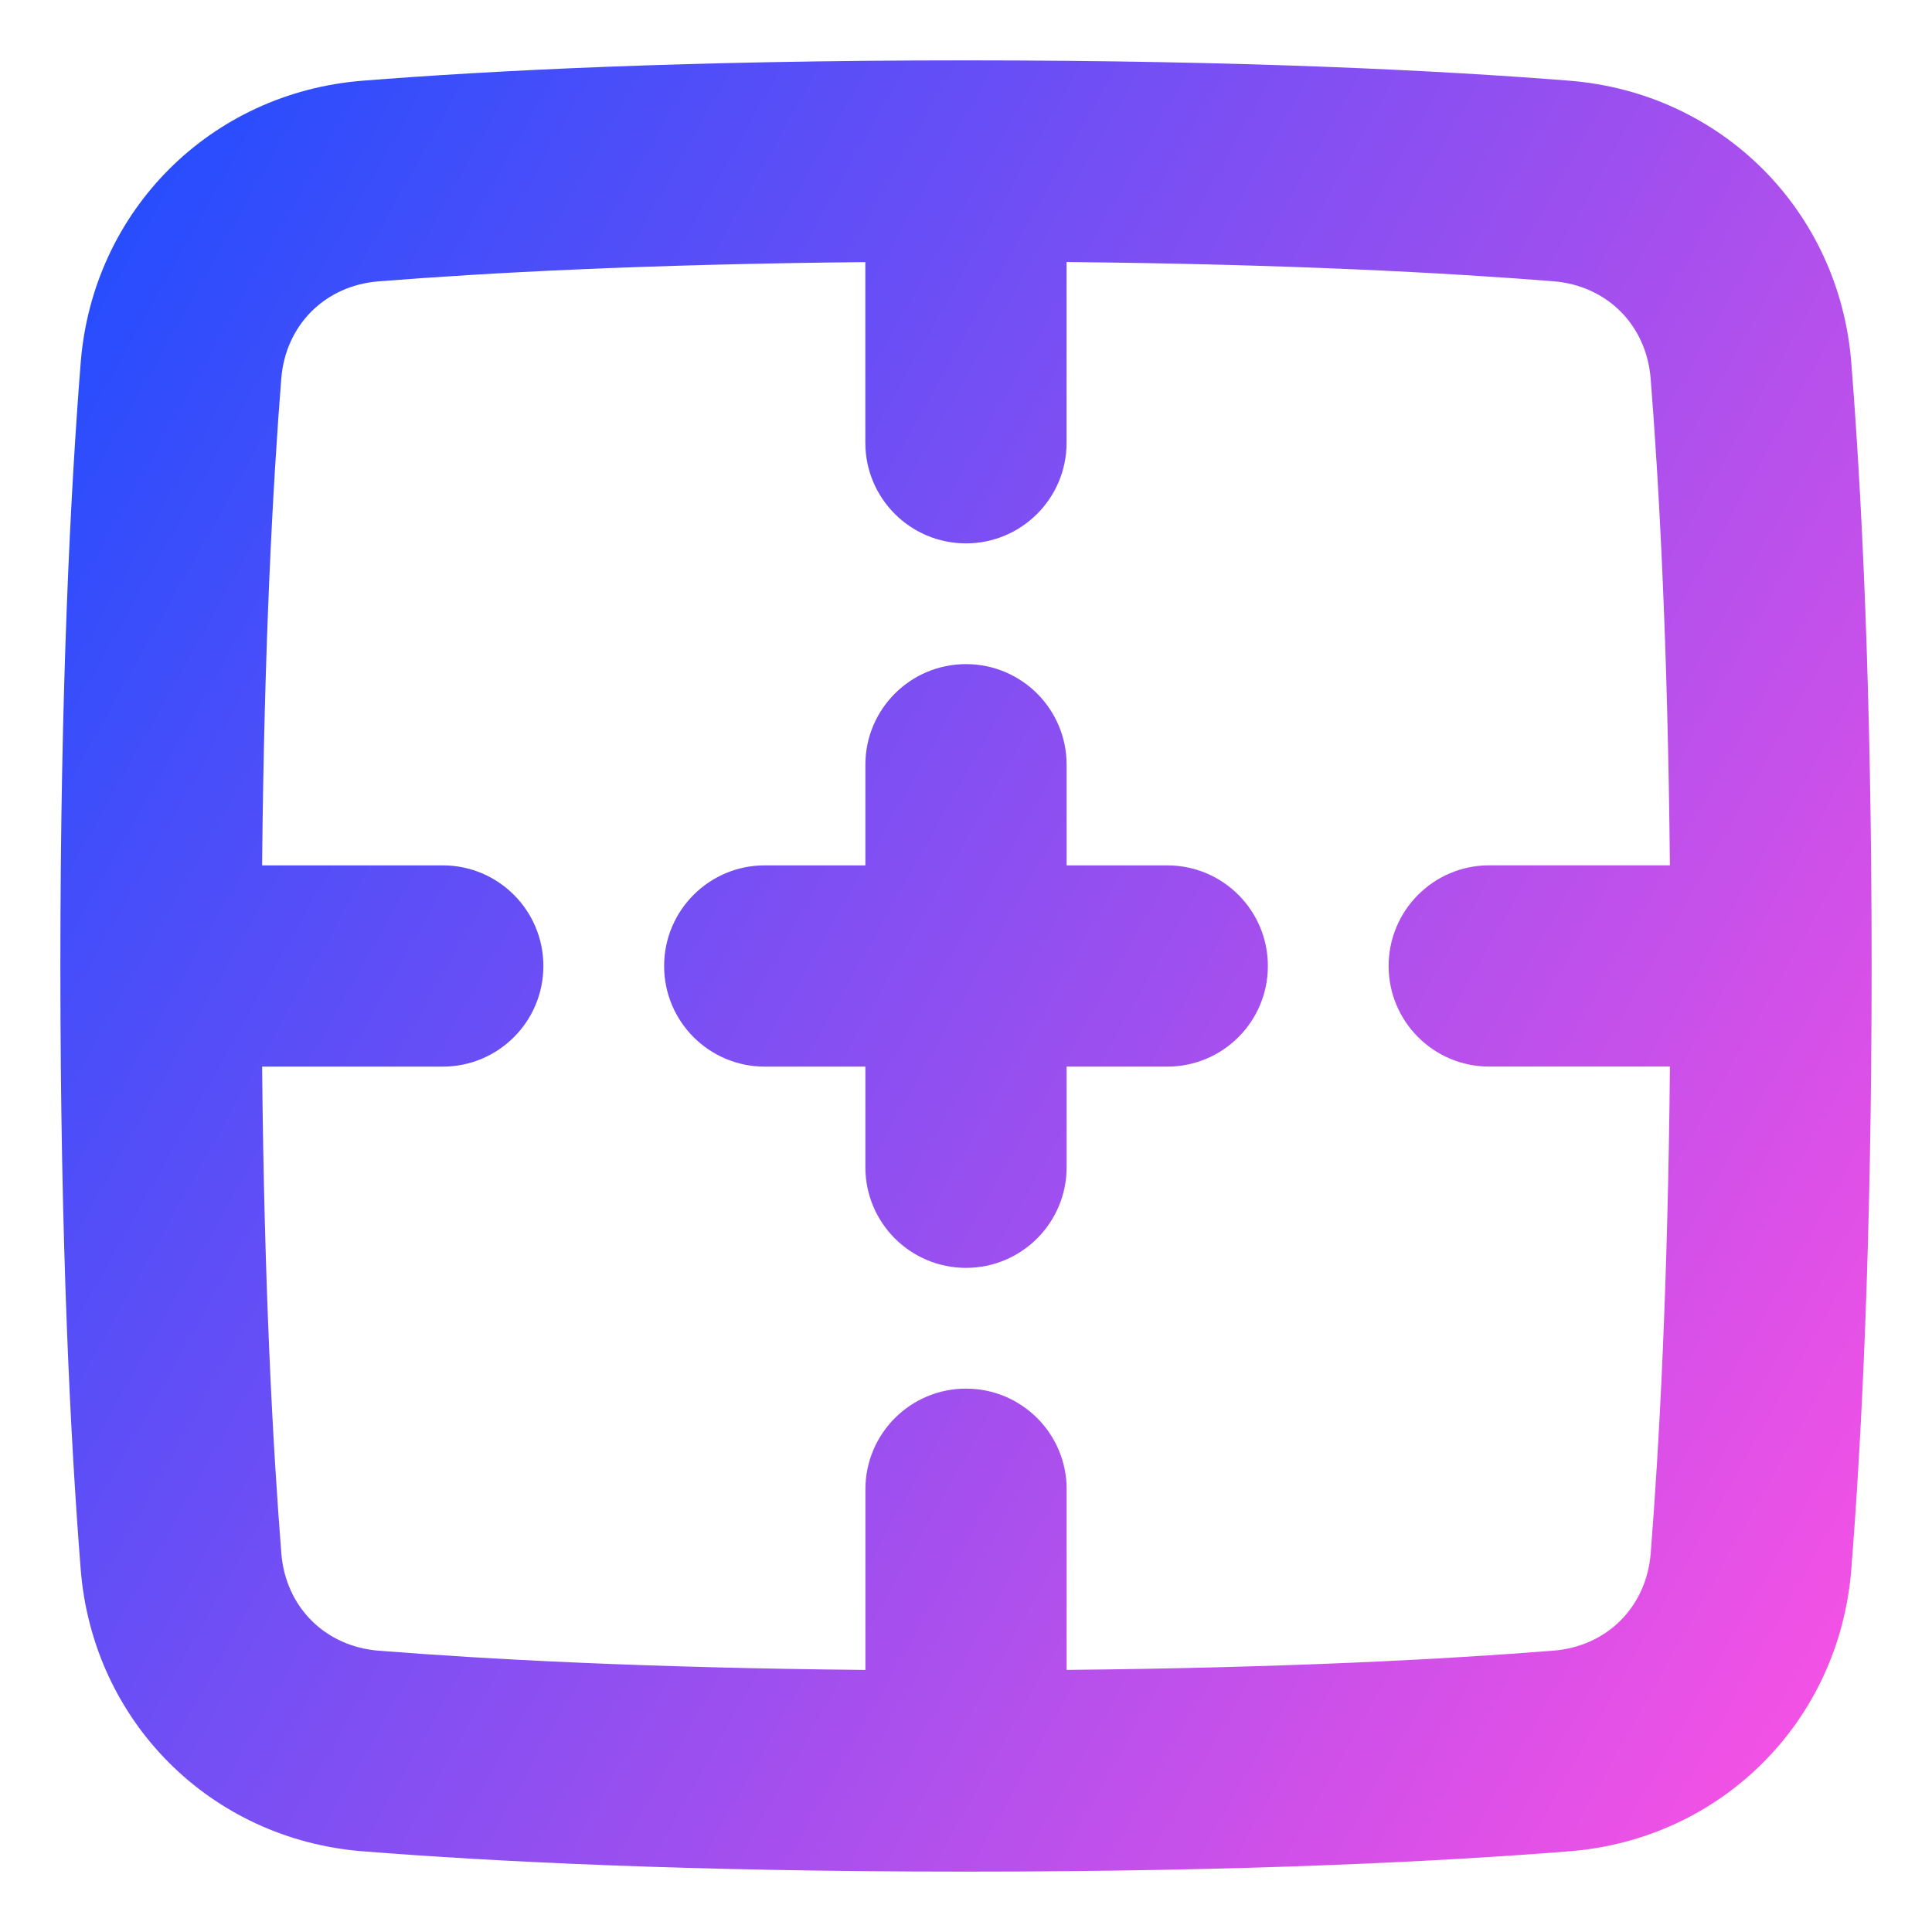
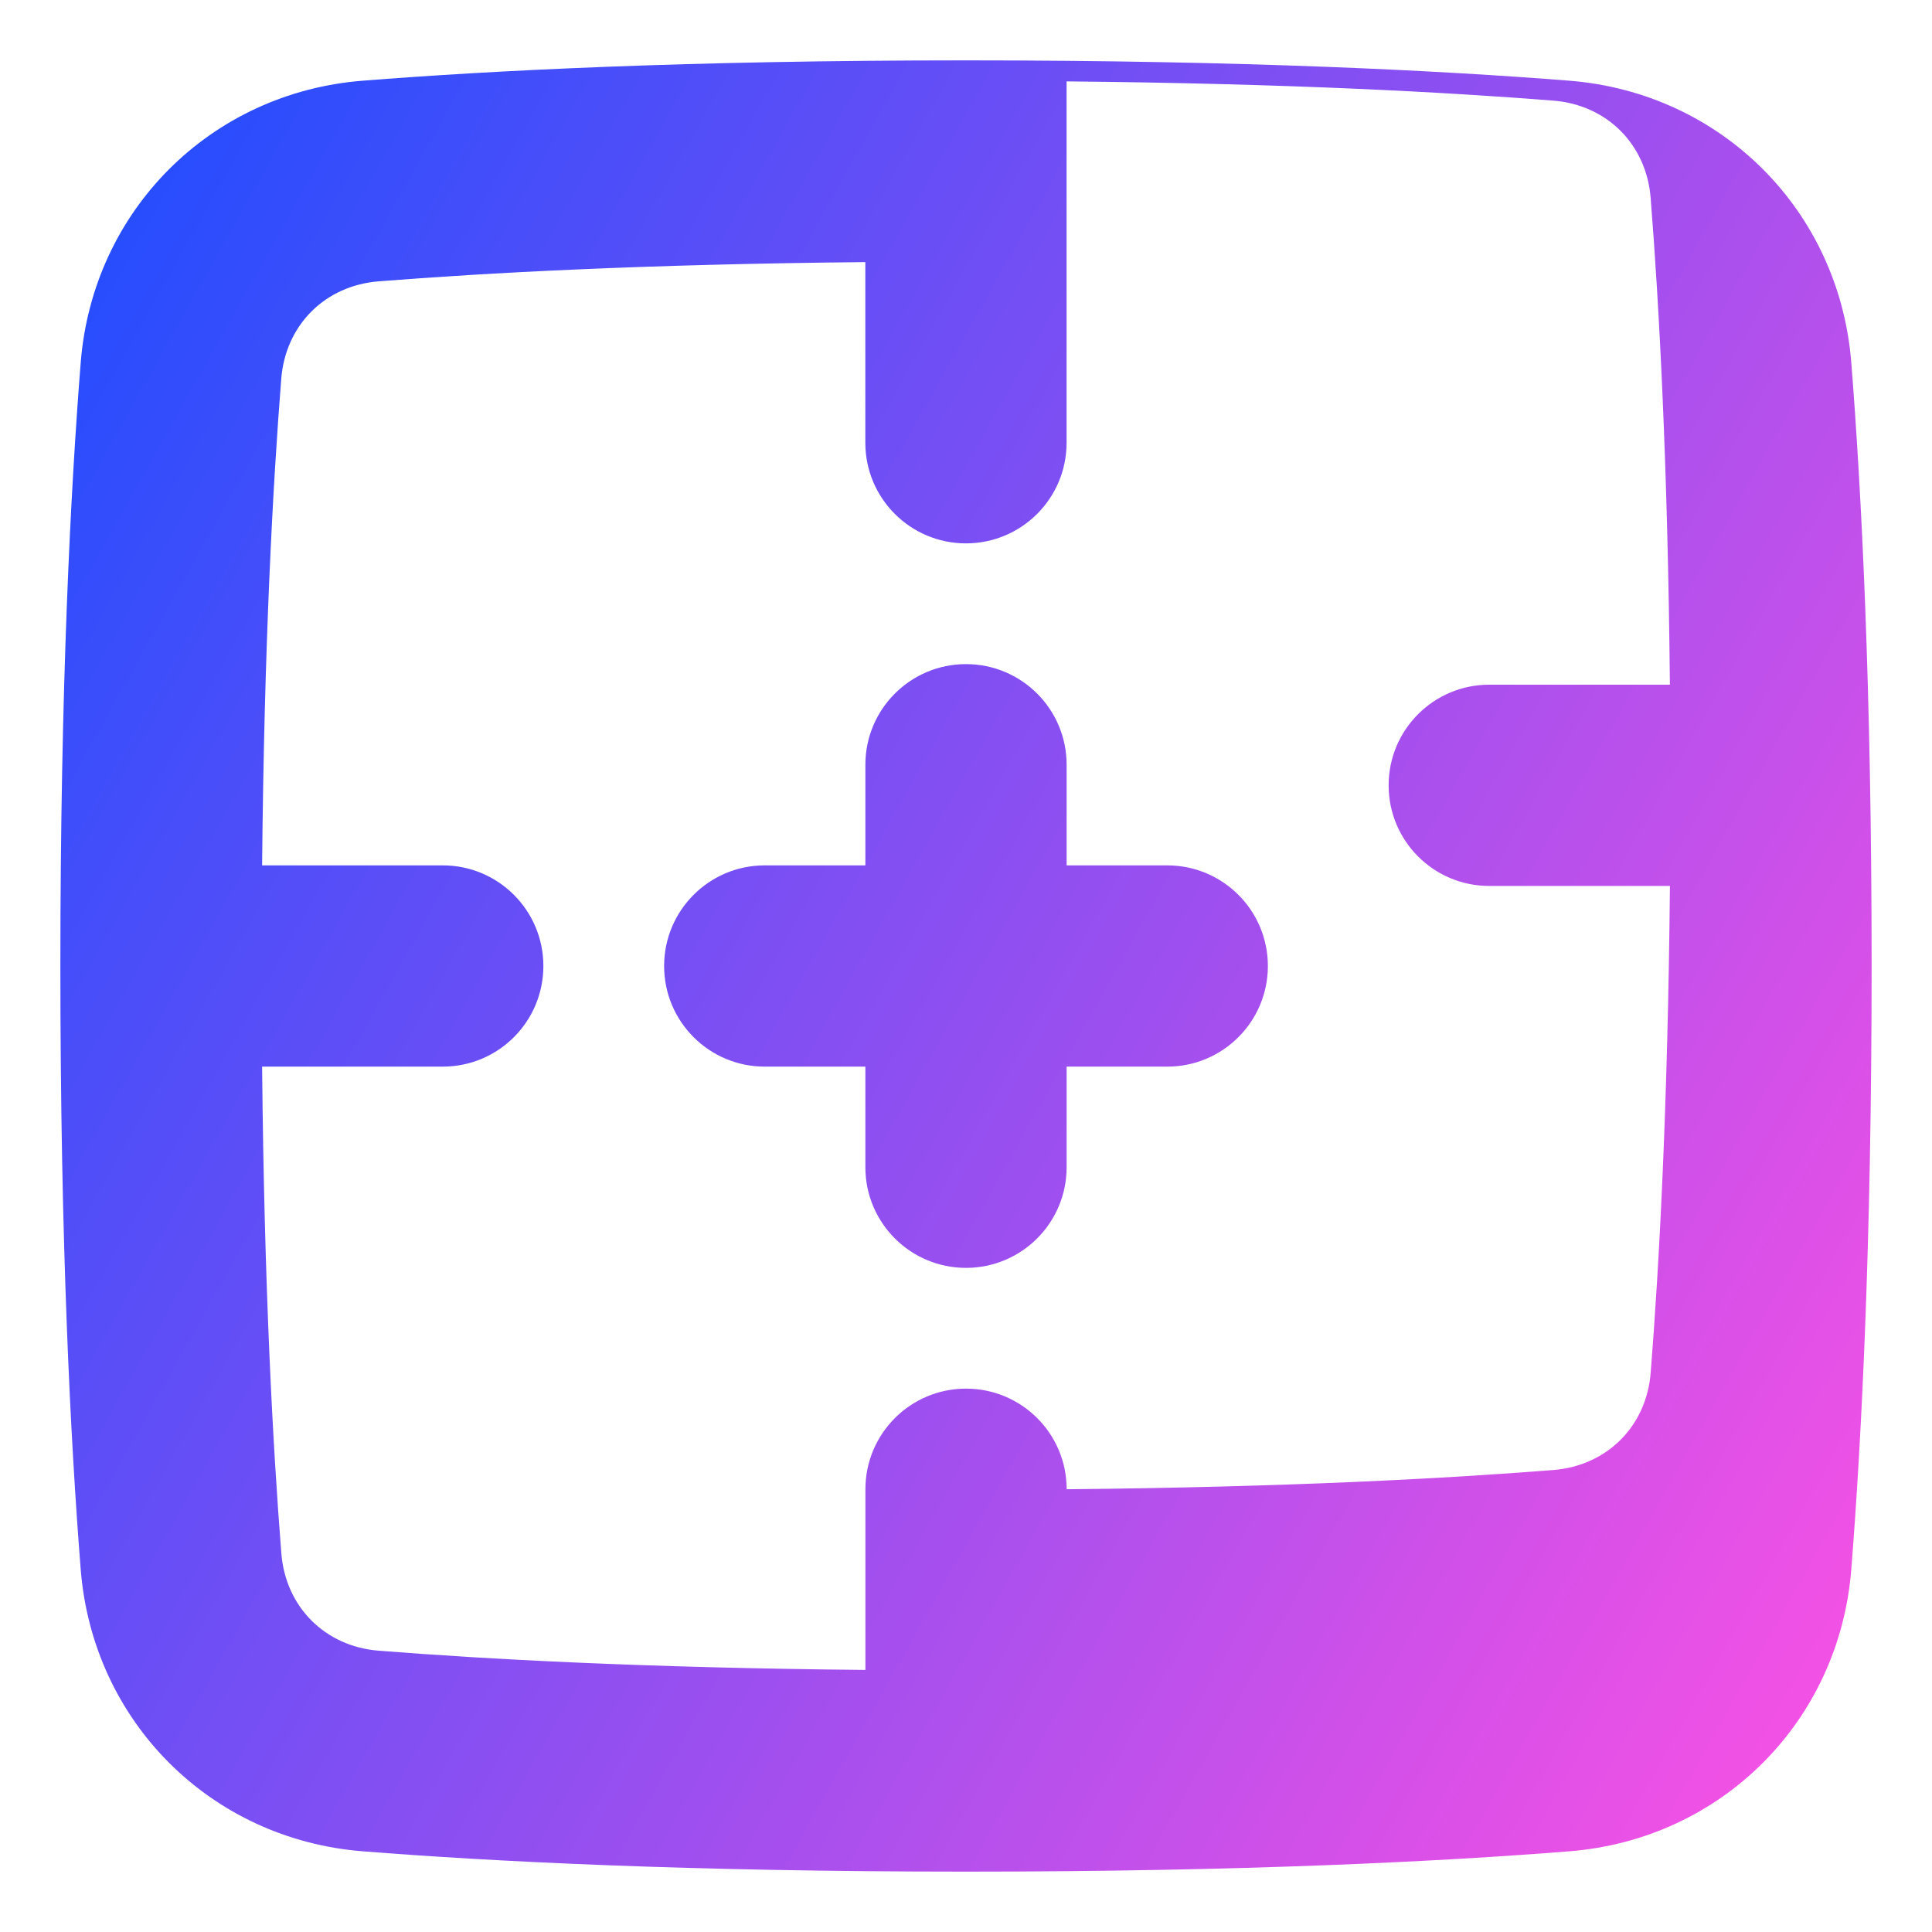
<svg xmlns="http://www.w3.org/2000/svg" fill="none" viewBox="0 0 48 48" id="Border-Frame--Streamline-Plump-Gradient">
  <desc>
    Border Frame Streamline Icon: https://streamlinehq.com
  </desc>
  <g id="border-frame--border-cell-format-formatting-full">
-     <path id="Union" fill="url(#paint0_linear_7979_173)" fill-rule="evenodd" d="M24 1.5h.004c6.921 0 11.83.255 14.986.505 3.78.3 6.705 3.225 7.005 7.005C46.245 12.166 46.5 17.077 46.5 24c0 6.923-.255 11.834-.505 14.99-.3 3.78-3.225 6.705-7.005 7.005-3.156.251-8.066.505-14.99.505-6.923 0-11.834-.255-14.99-.505-3.78-.3-6.705-3.225-7.005-7.005C1.755 35.834 1.5 30.923 1.5 24c0-6.923.255-11.834.505-14.99.3-3.78 3.225-6.705 7.005-7.005C12.166 1.755 17.077 1.5 24 1.5ZM26.5 37v4.488c5.489-.052 9.463-.269 12.094-.478 1.331-.106 2.311-1.086 2.417-2.417.209-2.631.426-6.605.478-12.094H37c-1.381 0-2.5-1.119-2.5-2.5s1.119-2.5 2.5-2.5h4.488c-.052-5.489-.269-9.463-.478-12.094-.106-1.331-1.086-2.311-2.417-2.417-2.631-.209-6.605-.426-12.094-.478V11c0 1.381-1.119 2.5-2.5 2.5s-2.5-1.119-2.5-2.5V6.512c-5.489.052-9.463.269-12.094.478-1.331.106-2.311 1.086-2.417 2.417C6.78 12.037 6.563 16.011 6.512 21.5H11c1.381 0 2.5 1.119 2.5 2.5s-1.119 2.5-2.5 2.5H6.512c.052 5.489.269 9.463.478 12.094.106 1.331 1.086 2.311 2.417 2.417 2.631.209 6.605.426 12.094.478V37c0-1.381 1.119-2.5 2.5-2.5s2.5 1.119 2.5 2.5Zm0-18c0-1.381-1.119-2.5-2.5-2.5s-2.5 1.119-2.5 2.5v2.5H19c-1.381 0-2.5 1.119-2.5 2.5s1.119 2.5 2.5 2.5h2.5V29c0 1.381 1.119 2.5 2.5 2.5s2.5-1.119 2.5-2.5v-2.5H29c1.381 0 2.5-1.119 2.5-2.5s-1.119-2.5-2.5-2.5h-2.5V19Z" clip-rule="evenodd" />
+     <path id="Union" fill="url(#paint0_linear_7979_173)" fill-rule="evenodd" d="M24 1.5h.004c6.921 0 11.83.255 14.986.505 3.78.3 6.705 3.225 7.005 7.005C46.245 12.166 46.5 17.077 46.5 24c0 6.923-.255 11.834-.505 14.99-.3 3.78-3.225 6.705-7.005 7.005-3.156.251-8.066.505-14.99.505-6.923 0-11.834-.255-14.99-.505-3.78-.3-6.705-3.225-7.005-7.005C1.755 35.834 1.5 30.923 1.5 24c0-6.923.255-11.834.505-14.99.3-3.78 3.225-6.705 7.005-7.005C12.166 1.755 17.077 1.5 24 1.5ZM26.5 37c5.489-.052 9.463-.269 12.094-.478 1.331-.106 2.311-1.086 2.417-2.417.209-2.631.426-6.605.478-12.094H37c-1.381 0-2.5-1.119-2.5-2.5s1.119-2.5 2.5-2.5h4.488c-.052-5.489-.269-9.463-.478-12.094-.106-1.331-1.086-2.311-2.417-2.417-2.631-.209-6.605-.426-12.094-.478V11c0 1.381-1.119 2.5-2.5 2.5s-2.5-1.119-2.5-2.5V6.512c-5.489.052-9.463.269-12.094.478-1.331.106-2.311 1.086-2.417 2.417C6.78 12.037 6.563 16.011 6.512 21.5H11c1.381 0 2.5 1.119 2.5 2.5s-1.119 2.5-2.5 2.5H6.512c.052 5.489.269 9.463.478 12.094.106 1.331 1.086 2.311 2.417 2.417 2.631.209 6.605.426 12.094.478V37c0-1.381 1.119-2.5 2.5-2.5s2.5 1.119 2.5 2.5Zm0-18c0-1.381-1.119-2.5-2.5-2.5s-2.5 1.119-2.5 2.5v2.5H19c-1.381 0-2.5 1.119-2.5 2.5s1.119 2.5 2.5 2.5h2.5V29c0 1.381 1.119 2.5 2.5 2.5s2.5-1.119 2.5-2.5v-2.5H29c1.381 0 2.5-1.119 2.5-2.5s-1.119-2.5-2.5-2.5h-2.5V19Z" clip-rule="evenodd" />
  </g>
  <defs>
    <linearGradient id="paint0_linear_7979_173" x1="46.348" x2="-6.942" y1="46.509" y2="16.532" gradientUnits="userSpaceOnUse">
      <stop stop-color="#ff51e3" />
      <stop offset="1" stop-color="#1b4dff" />
    </linearGradient>
  </defs>
</svg>